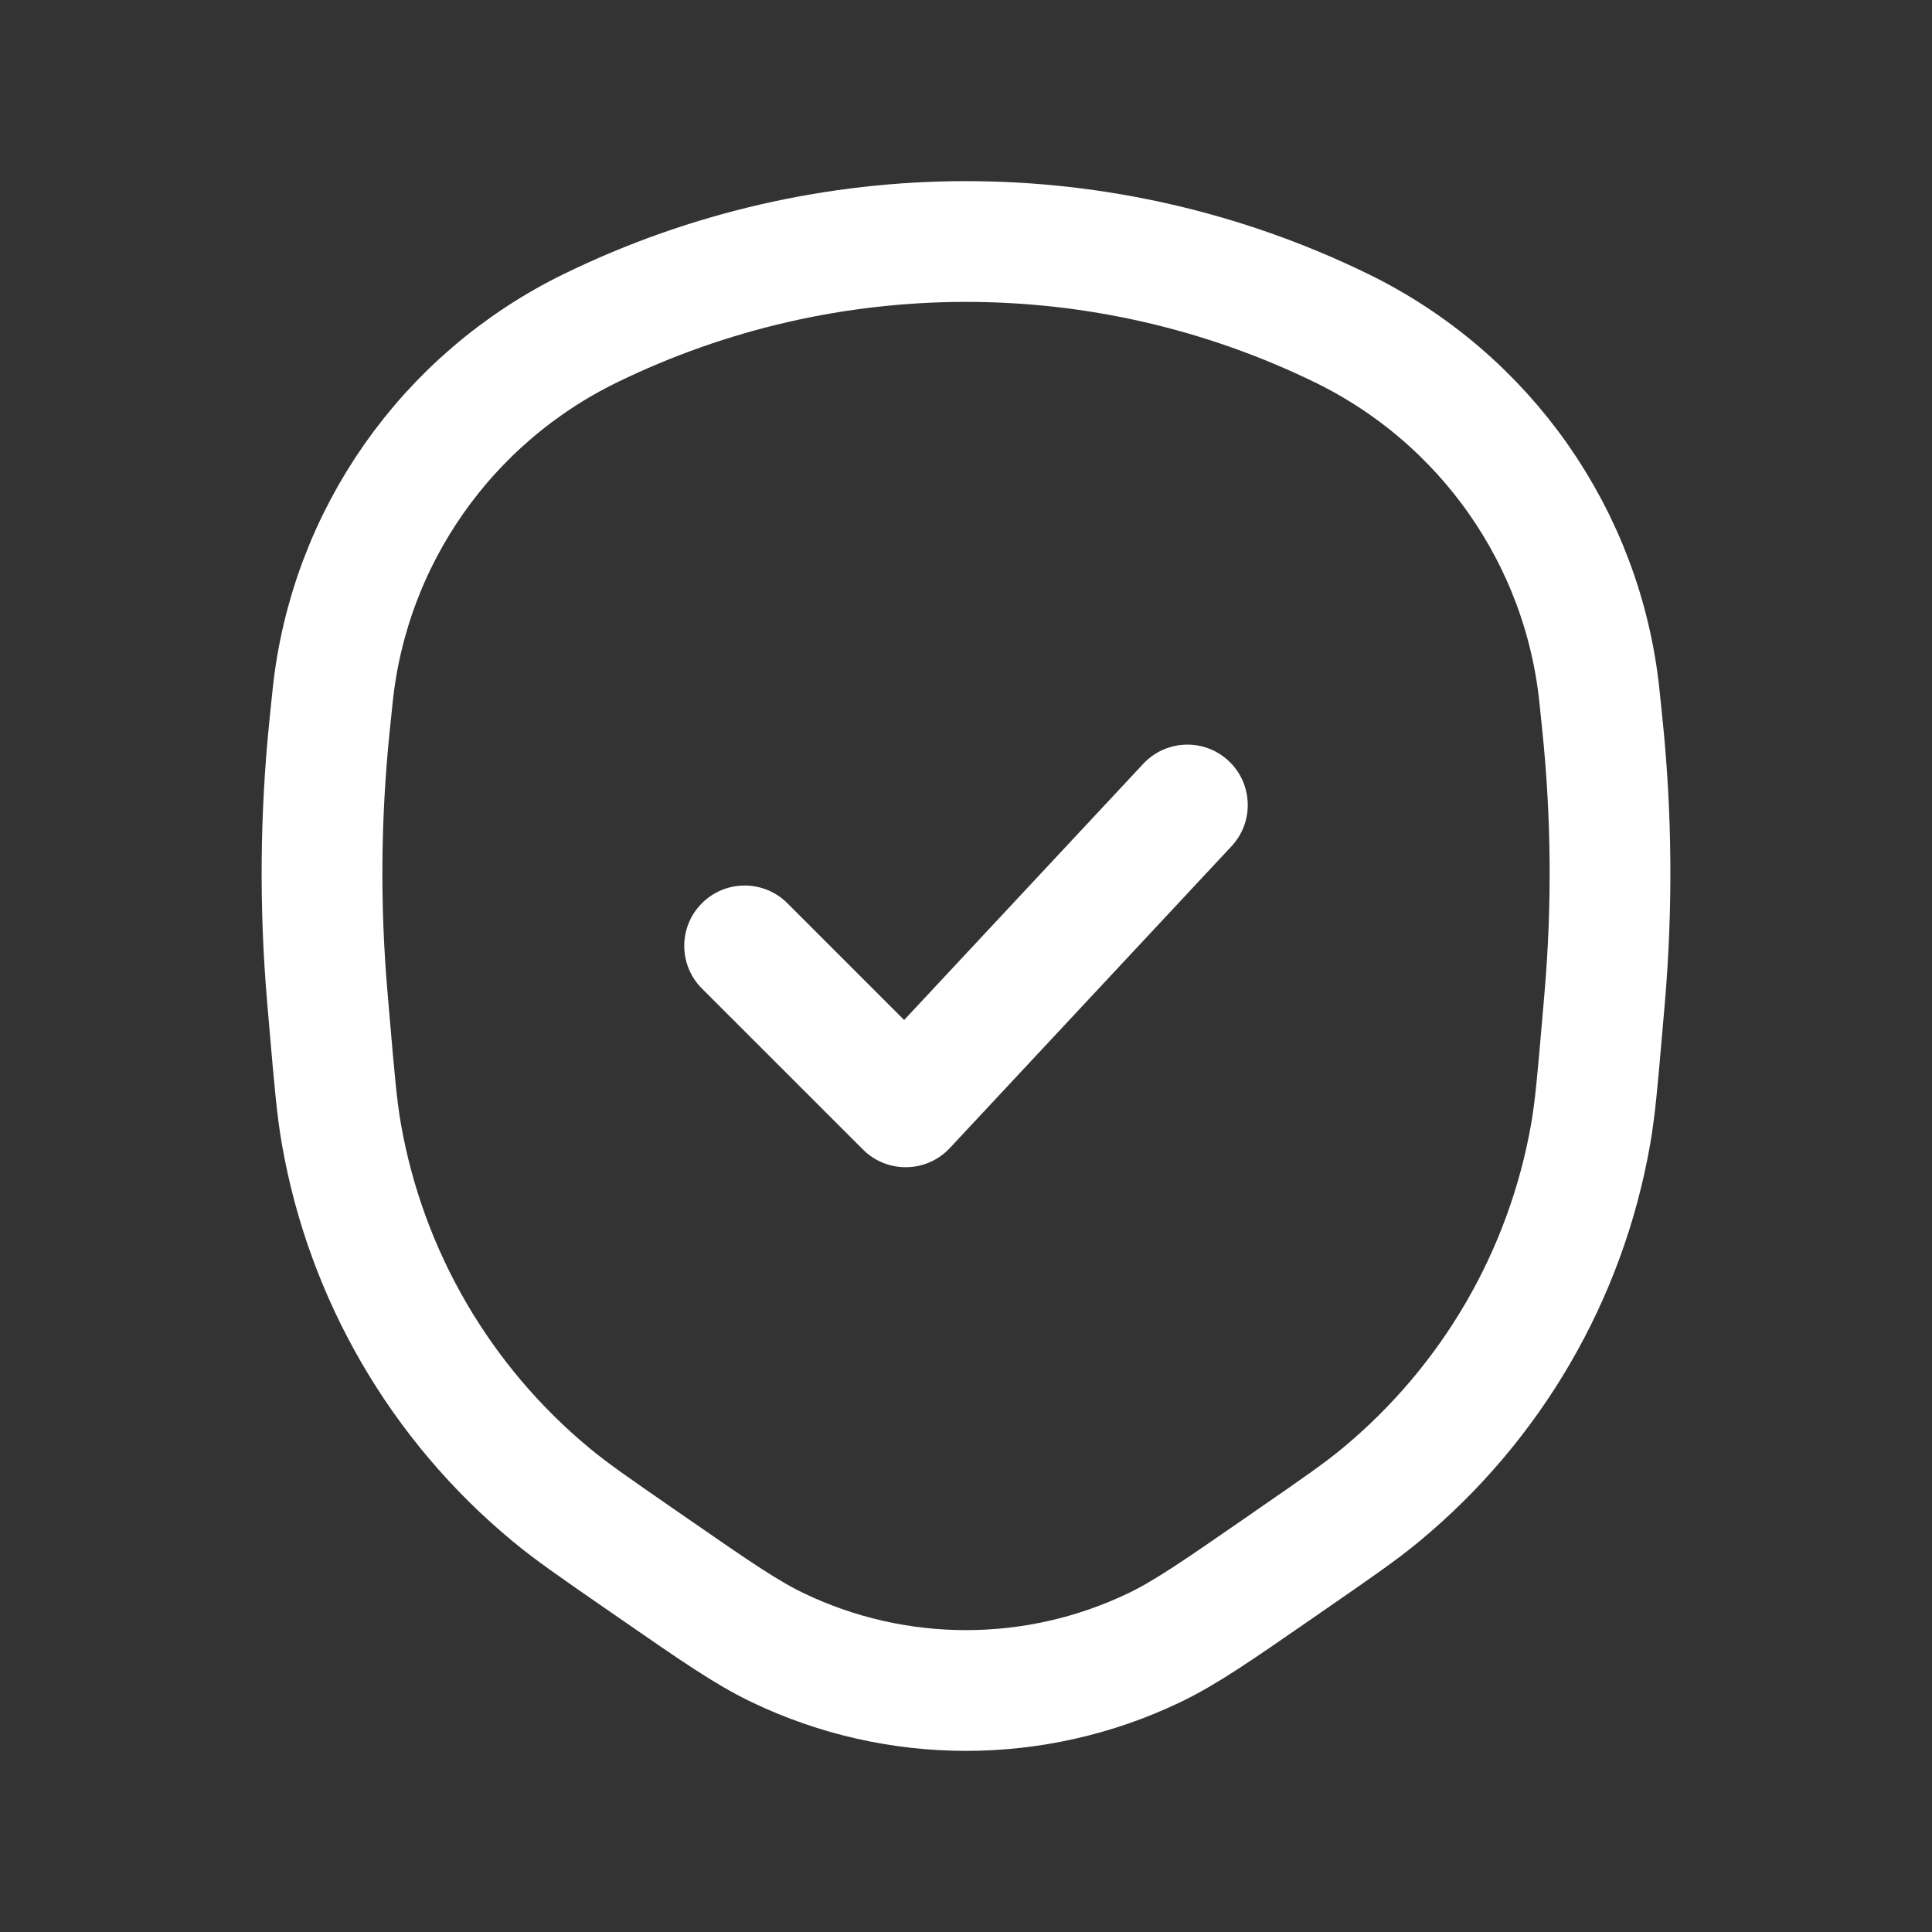
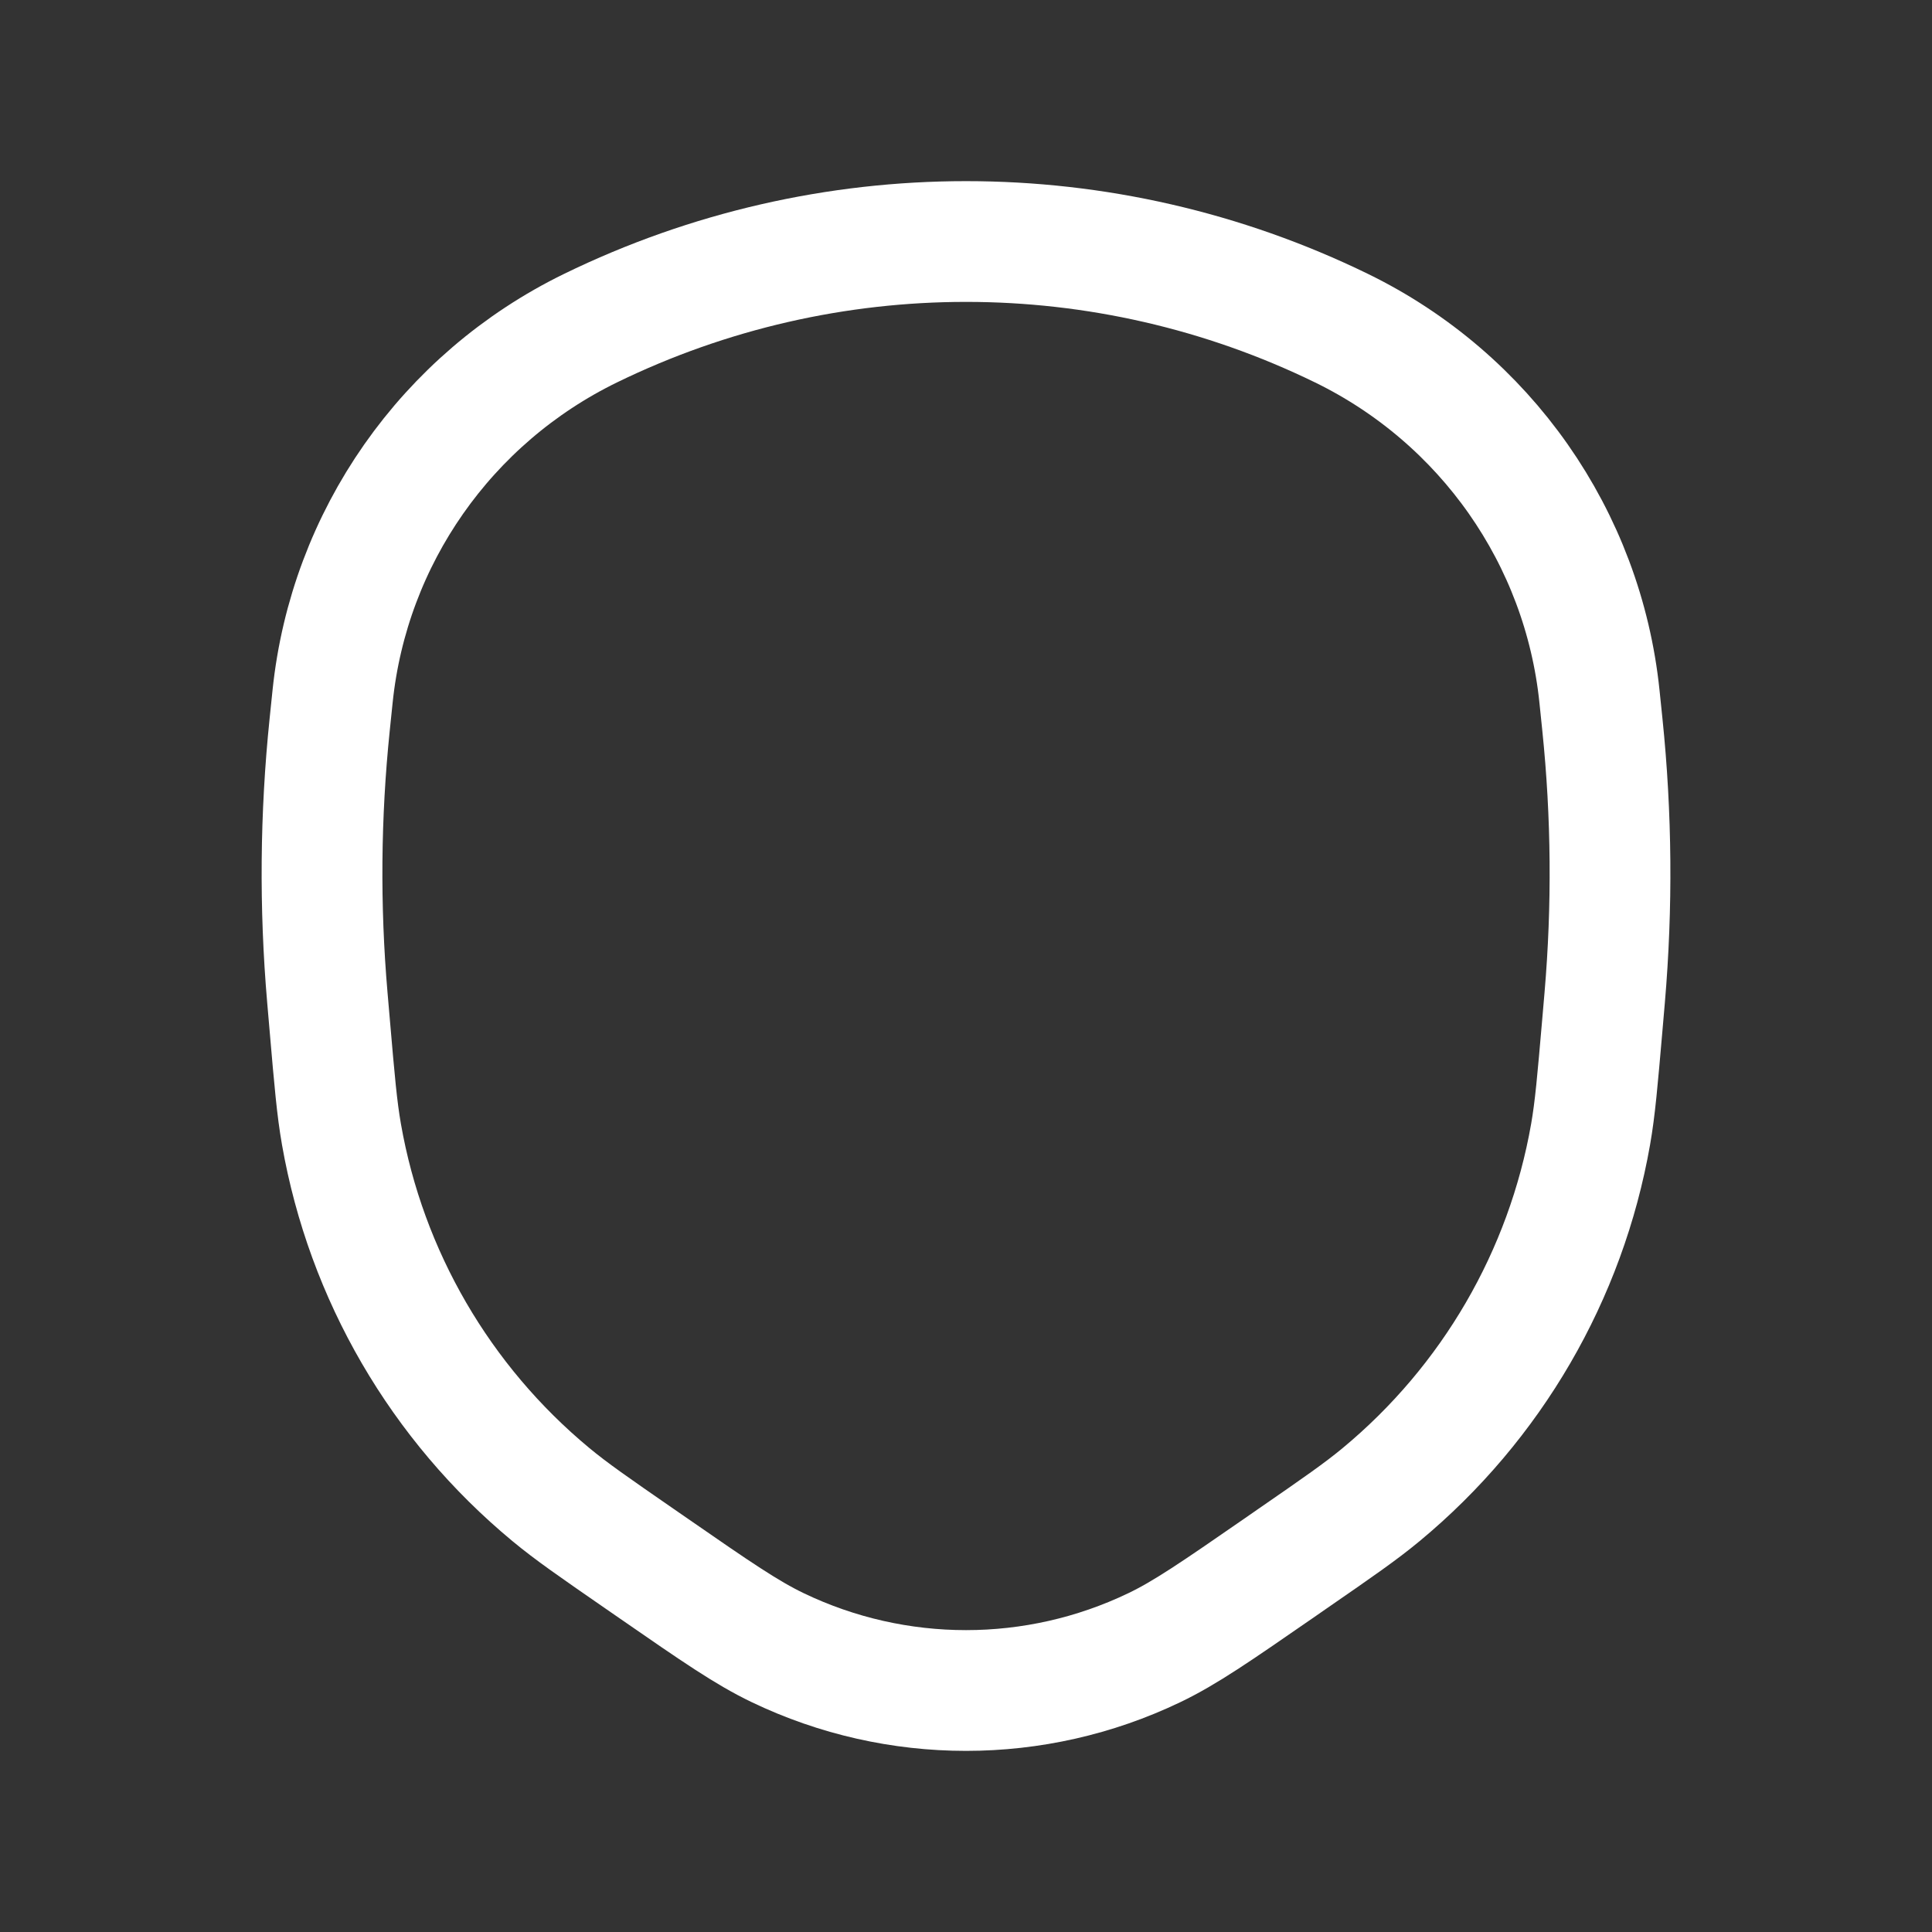
<svg xmlns="http://www.w3.org/2000/svg" width="34" height="34" viewBox="0 0 34 34" fill="none">
  <rect x="0" y="0" width="34" height="34" fill="#333333" stroke="none" />
  <path d="M22.491 27.607L22.746 27.43C23.547 26.877 23.947 26.6 24.305 26.303C26.25 24.691 27.557 22.443 27.992 19.962C28.072 19.505 28.113 19.022 28.197 18.055L28.24 17.556C28.377 15.956 28.364 14.347 28.199 12.75L28.148 12.256C27.859 9.461 26.143 7.012 23.608 5.775C19.44 3.742 14.561 3.742 10.392 5.775C7.857 7.012 6.142 9.461 5.853 12.256L5.802 12.75C5.637 14.347 5.623 15.956 5.761 17.556L5.804 18.055C5.887 19.022 5.929 19.505 6.009 19.962C6.444 22.443 7.75 24.691 9.696 26.303C10.054 26.6 10.454 26.877 11.254 27.43L11.51 27.607C12.598 28.36 13.143 28.736 13.688 28.997C15.781 30.001 18.22 30.001 20.313 28.997C20.858 28.736 21.402 28.36 22.491 27.607Z" stroke="white" stroke-width="2.125" />
-   <path d="M13.856 15.895C13.441 15.48 12.768 15.48 12.353 15.895C11.938 16.309 11.938 16.982 12.353 17.397L13.856 15.895ZM15.938 19.479L15.187 20.23C15.39 20.434 15.668 20.546 15.956 20.541C16.244 20.537 16.518 20.415 16.715 20.204L15.938 19.479ZM21.673 14.892C22.073 14.463 22.05 13.79 21.621 13.39C21.192 12.989 20.52 13.013 20.119 13.442L21.673 14.892ZM12.353 17.397L15.187 20.23L16.689 18.728L13.856 15.895L12.353 17.397ZM16.715 20.204L21.673 14.892L20.119 13.442L15.161 18.754L16.715 20.204Z" fill="white" />
</svg>